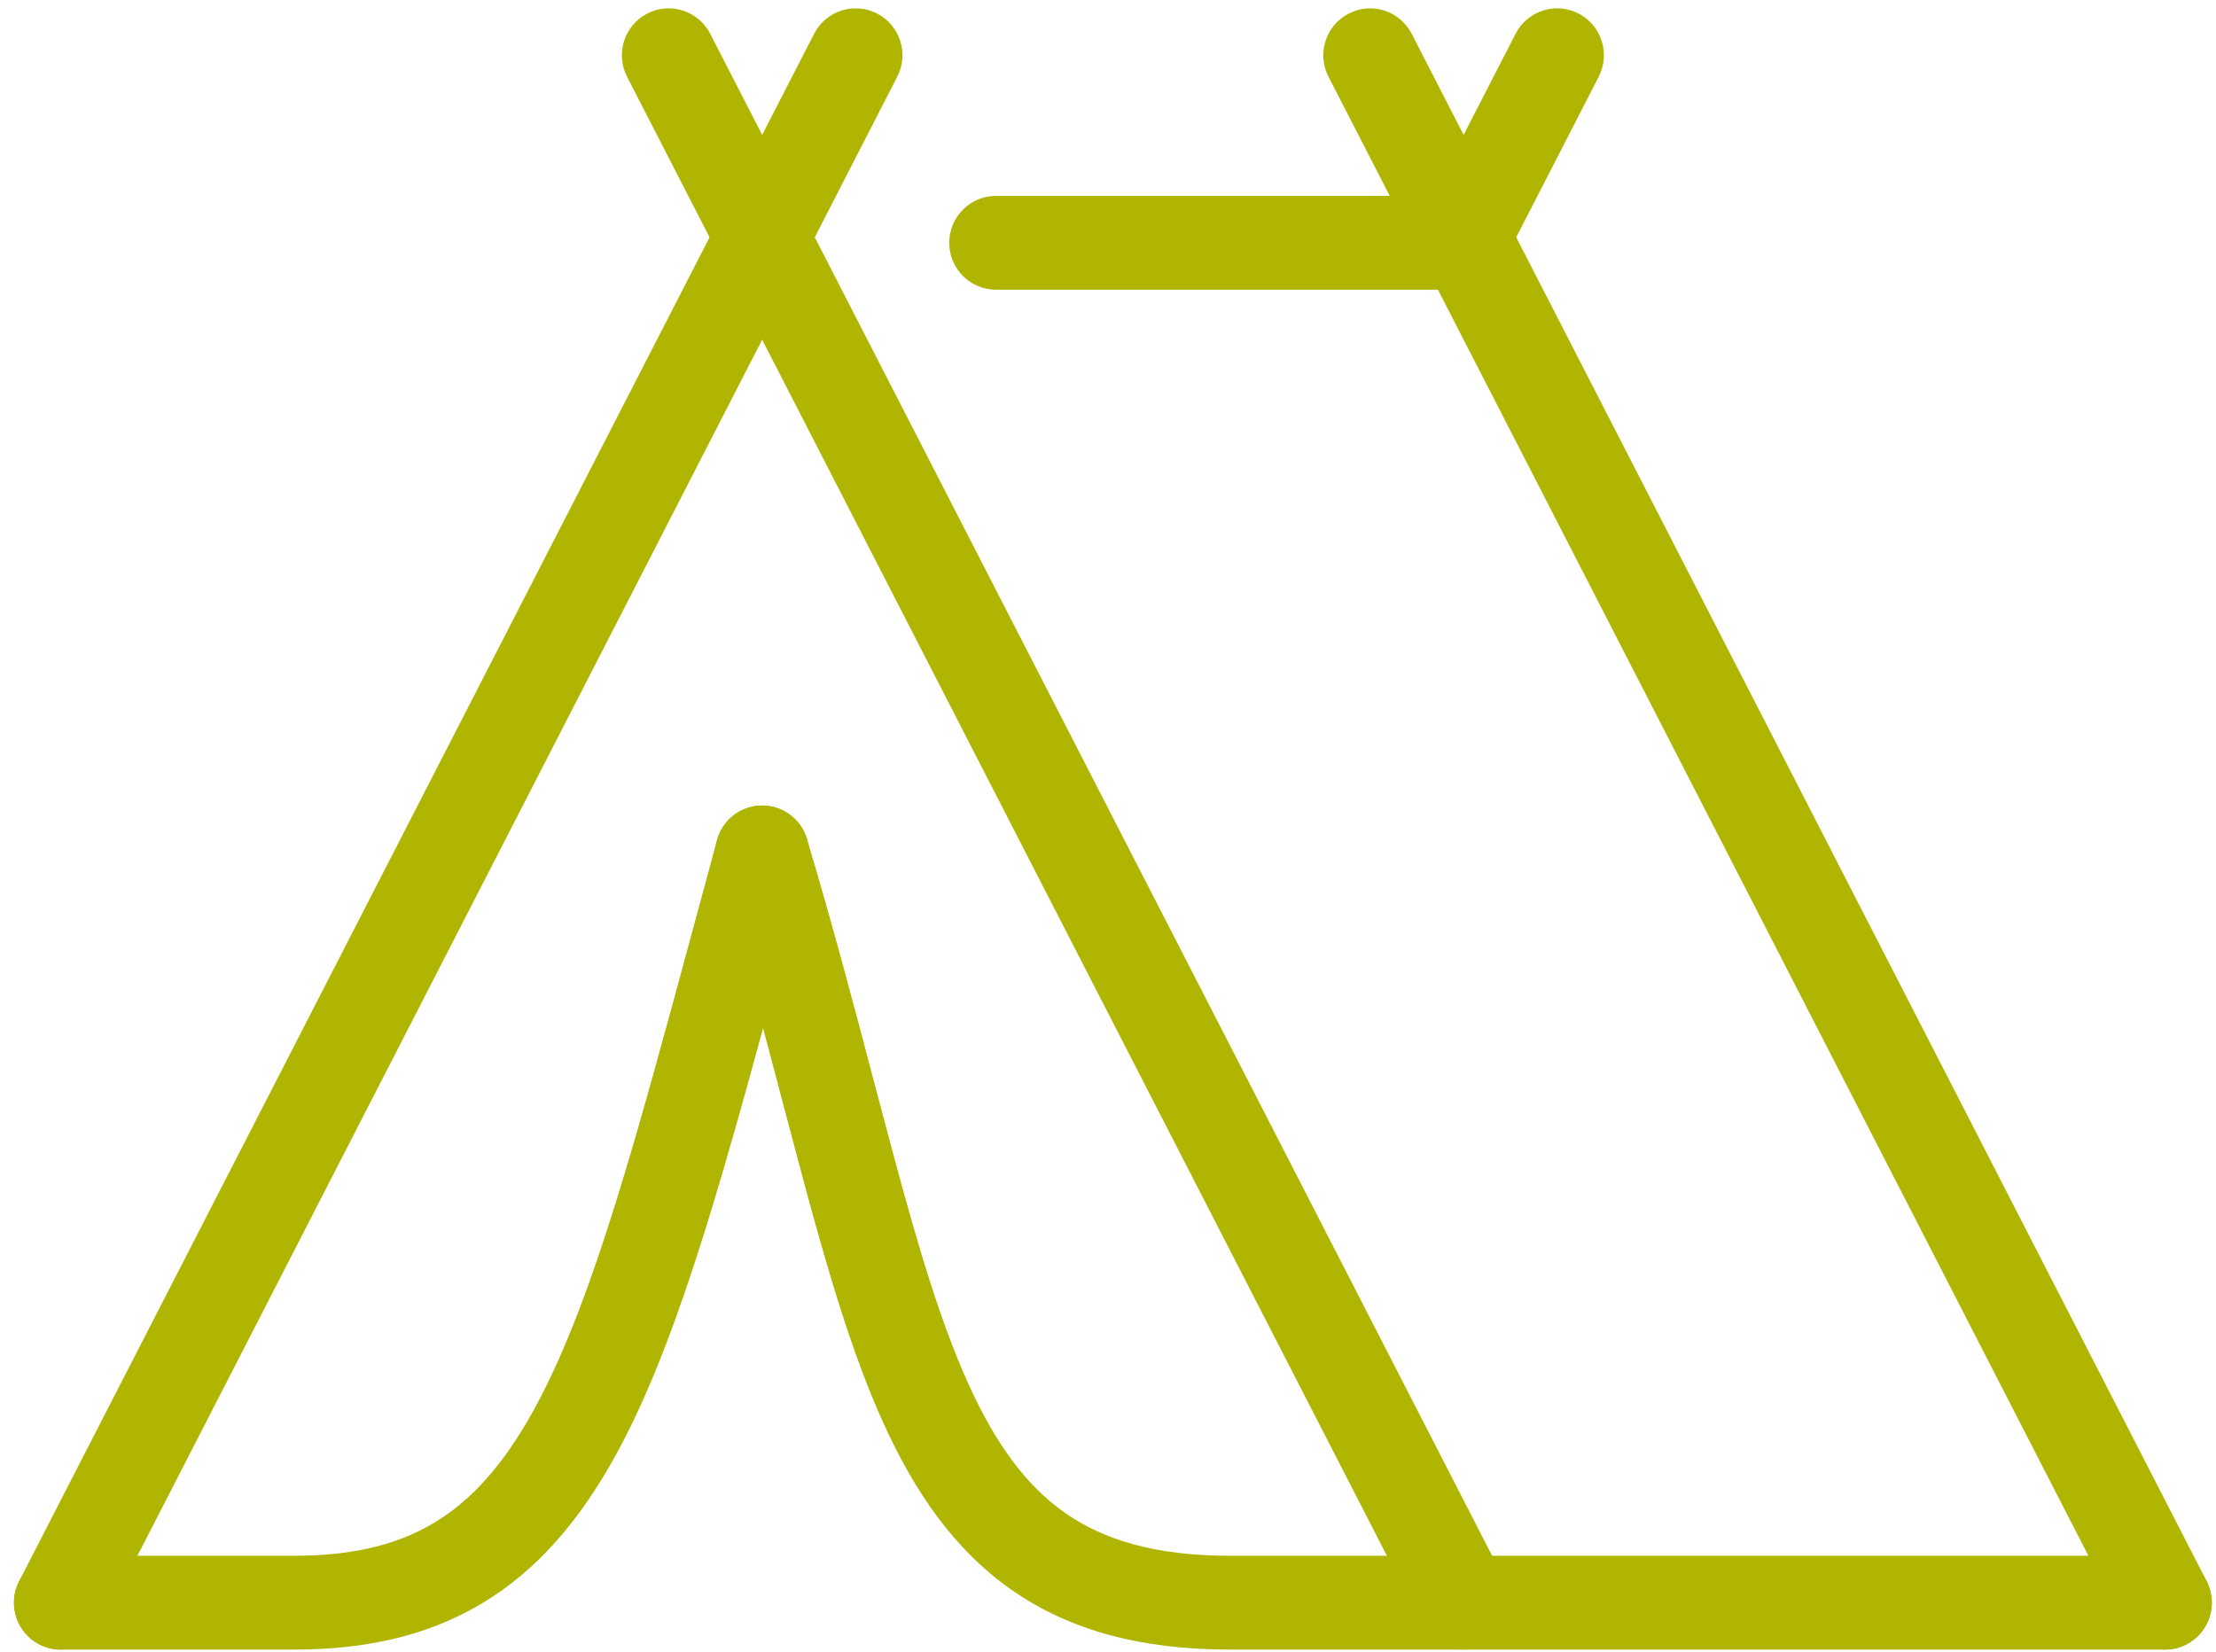
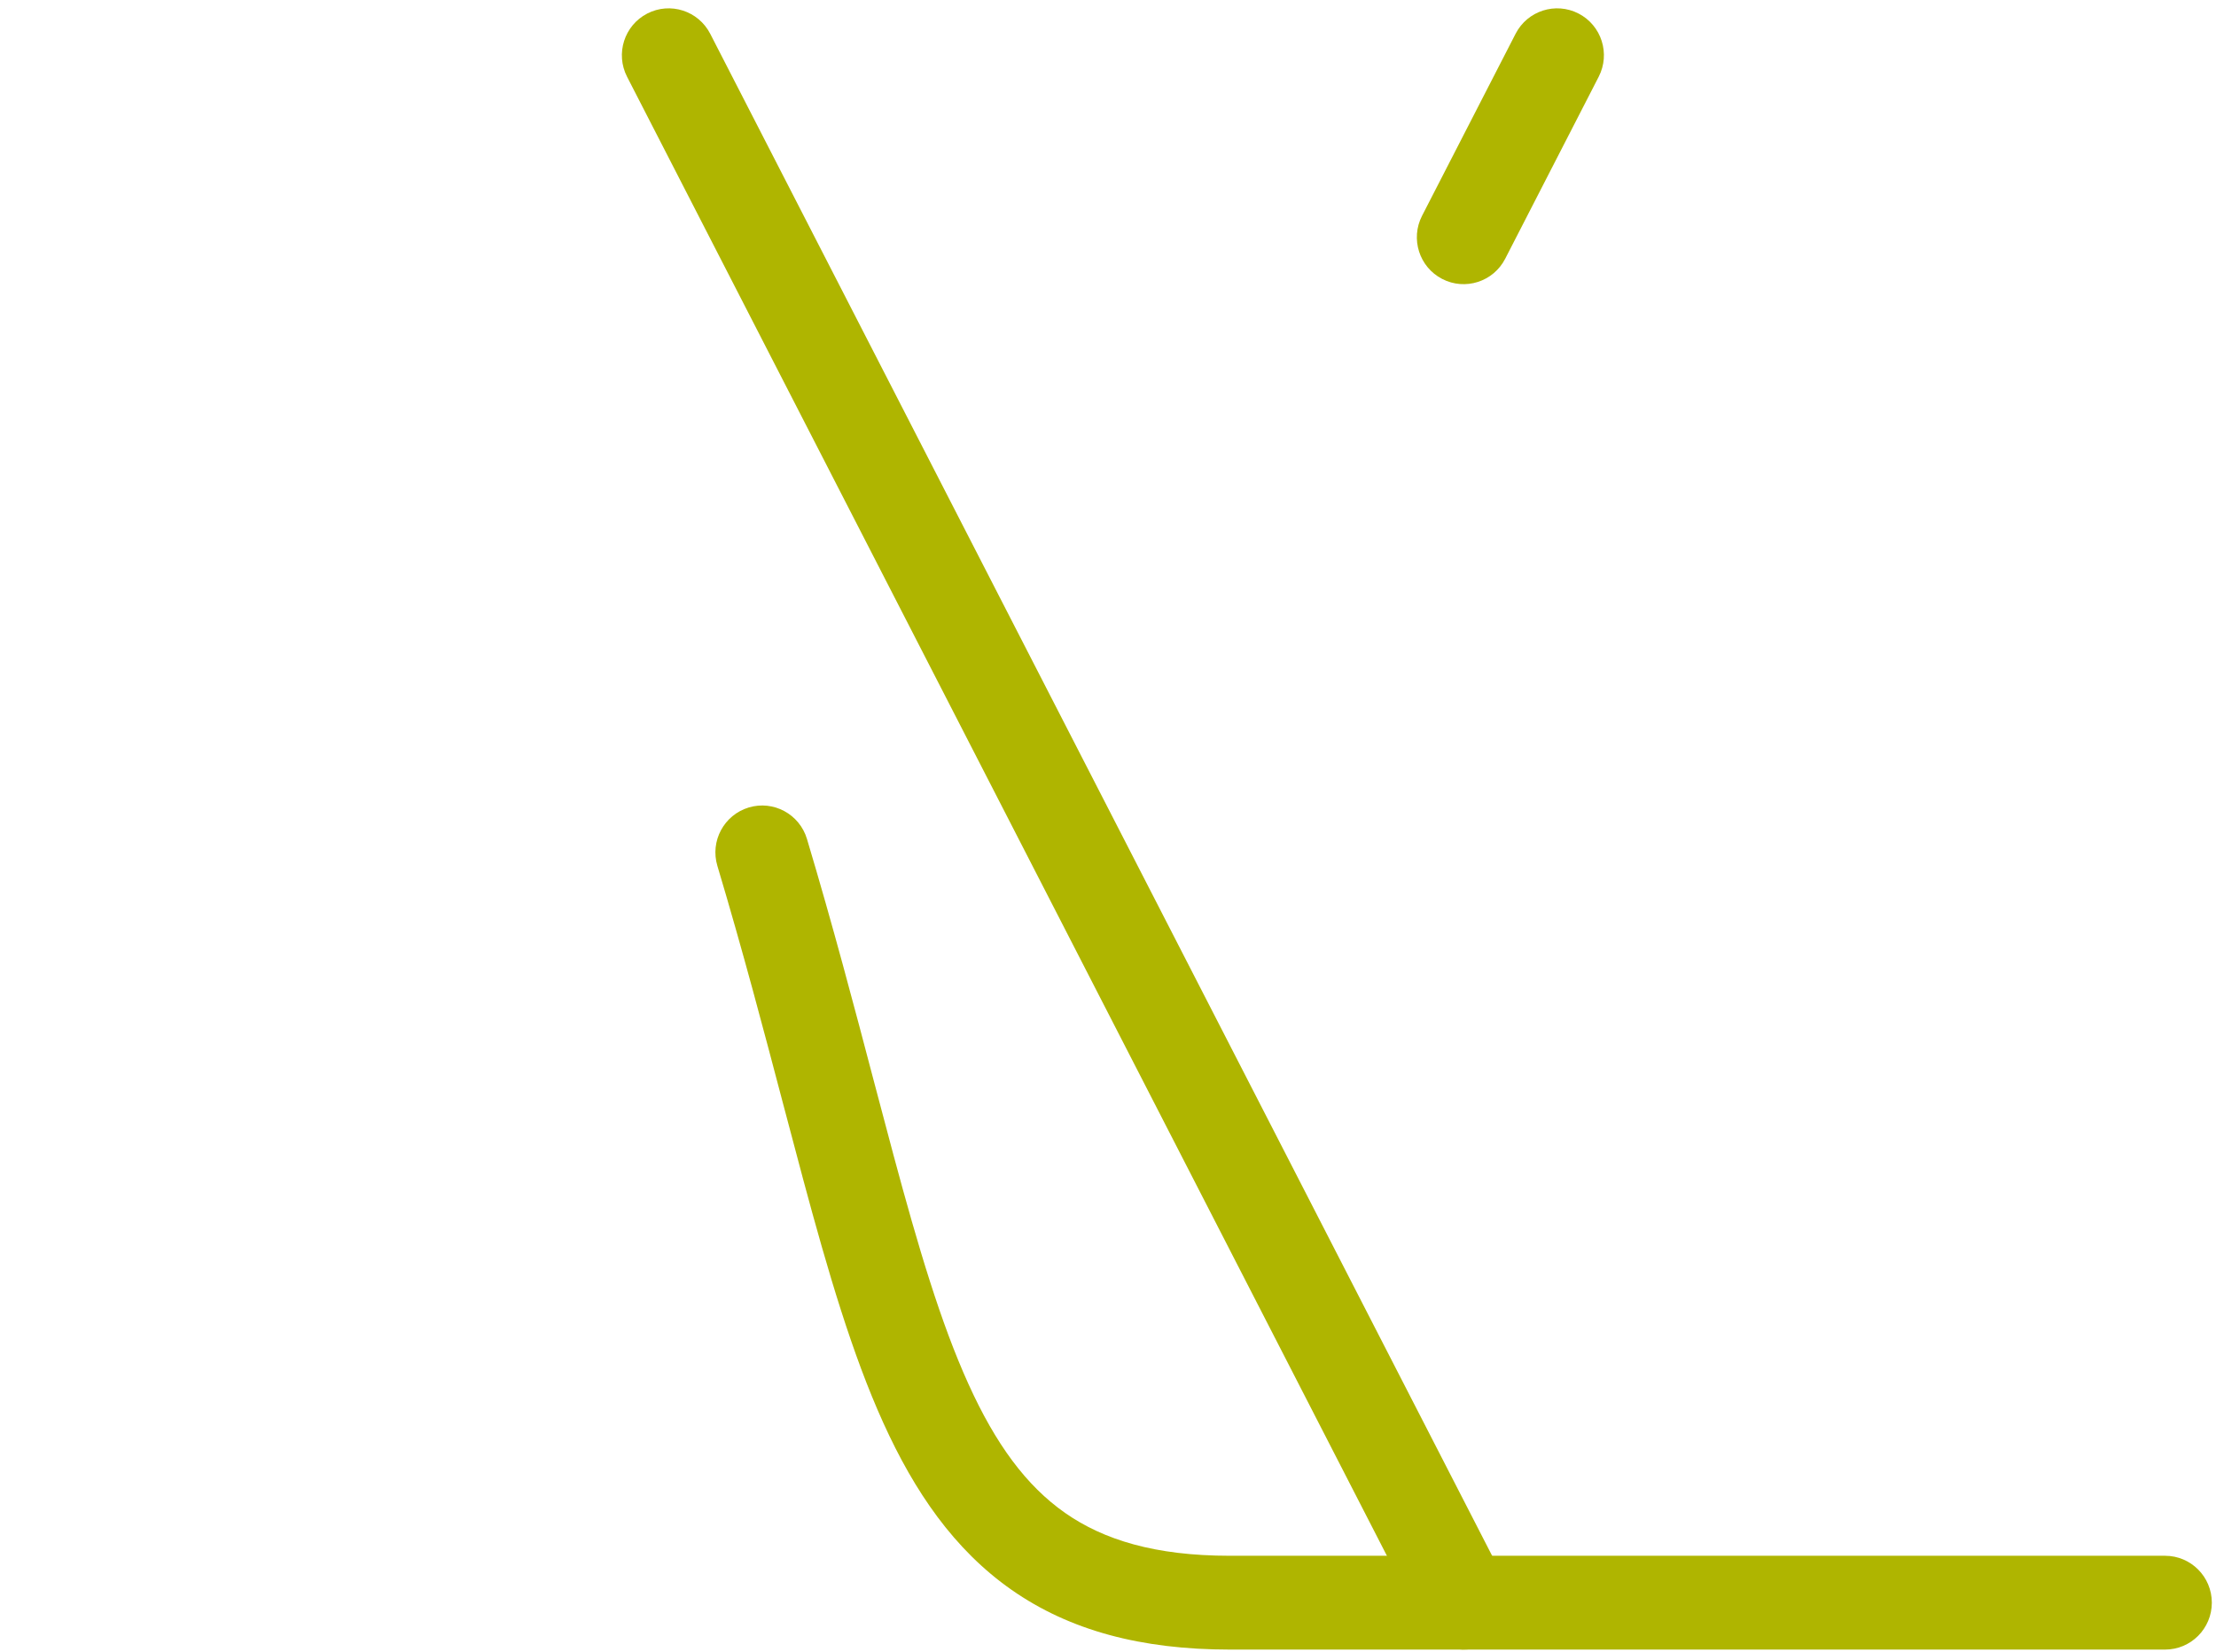
<svg xmlns="http://www.w3.org/2000/svg" width="59" height="44" viewBox="0 0 59 44" fill="none">
-   <path fill-rule="evenodd" clip-rule="evenodd" d="M23.353 0.361C23.964 0.677 24.204 1.43 23.889 2.043L2.723 43.249C2.408 43.862 1.658 44.103 1.046 43.787C0.435 43.471 0.195 42.718 0.51 42.105L21.676 0.899C21.991 0.286 22.741 0.045 23.353 0.361Z" fill="#AFB500" />
  <path fill-rule="evenodd" clip-rule="evenodd" d="M17.232 0.361C17.843 0.045 18.594 0.286 18.909 0.899L40.075 42.105C40.39 42.718 40.15 43.471 39.538 43.787C38.927 44.103 38.176 43.862 37.861 43.249L16.695 2.043C16.381 1.43 16.621 0.677 17.232 0.361Z" fill="#AFB500" />
  <path fill-rule="evenodd" clip-rule="evenodd" d="M42.029 0.361C42.64 0.677 42.88 1.43 42.565 2.043L40.075 6.89C39.76 7.503 39.009 7.744 38.398 7.428C37.787 7.113 37.547 6.36 37.861 5.747L40.352 0.899C40.667 0.286 41.417 0.045 42.029 0.361Z" fill="#AFB500" />
-   <path fill-rule="evenodd" clip-rule="evenodd" d="M38.398 5.208C39.009 4.893 39.76 5.134 40.075 5.747L58.751 42.105C59.066 42.718 58.826 43.471 58.215 43.787C57.603 44.103 56.852 43.862 56.538 43.249L37.861 6.89C37.547 6.277 37.787 5.524 38.398 5.208Z" fill="#AFB500" />
-   <path fill-rule="evenodd" clip-rule="evenodd" d="M35.908 0.361C36.519 0.045 37.27 0.286 37.585 0.899L40.075 5.747C40.39 6.36 40.15 7.113 39.539 7.428C38.927 7.744 38.176 7.503 37.861 6.89L35.371 2.043C35.056 1.43 35.297 0.677 35.908 0.361Z" fill="#AFB500" />
-   <path fill-rule="evenodd" clip-rule="evenodd" d="M20.62 21.494C21.283 21.675 21.674 22.362 21.494 23.027C21.284 23.797 21.082 24.546 20.886 25.274C19.352 30.957 18.16 35.375 16.571 38.418C15.654 40.172 14.556 41.578 13.093 42.533C11.619 43.495 9.889 43.926 7.842 43.926H1.616C0.929 43.926 0.371 43.367 0.371 42.677C0.371 41.987 0.929 41.428 1.616 41.428H7.842C9.53 41.428 10.757 41.078 11.734 40.44C12.722 39.795 13.569 38.782 14.365 37.259C15.818 34.477 16.931 30.358 18.495 24.57C18.687 23.862 18.885 23.129 19.091 22.37C19.272 21.704 19.957 21.312 20.62 21.494Z" fill="#AFB500" />
  <path fill-rule="evenodd" clip-rule="evenodd" d="M19.935 21.502C20.593 21.304 21.287 21.679 21.485 22.34C22.181 24.666 22.751 26.831 23.265 28.785C23.446 29.471 23.62 30.131 23.79 30.762C24.452 33.223 25.052 35.24 25.784 36.853C26.51 38.456 27.324 39.564 28.358 40.287C29.381 41.002 30.747 41.428 32.743 41.428H57.644C58.332 41.428 58.889 41.987 58.889 42.677C58.889 43.367 58.332 43.926 57.644 43.926H32.743C30.382 43.926 28.479 43.416 26.934 42.336C25.4 41.263 24.347 39.718 23.517 37.887C22.692 36.067 22.047 33.87 21.386 31.413C21.21 30.759 21.032 30.084 20.849 29.39C20.337 27.446 19.783 25.34 19.1 23.057C18.902 22.397 19.276 21.701 19.935 21.502Z" fill="#AFB500" />
-   <path fill-rule="evenodd" clip-rule="evenodd" d="M25.273 6.466C25.273 5.776 25.83 5.217 26.518 5.217H38.968C39.656 5.217 40.213 5.776 40.213 6.466C40.213 7.155 39.656 7.714 38.968 7.714H26.518C25.83 7.714 25.273 7.155 25.273 6.466Z" fill="#AFB500" />
</svg>